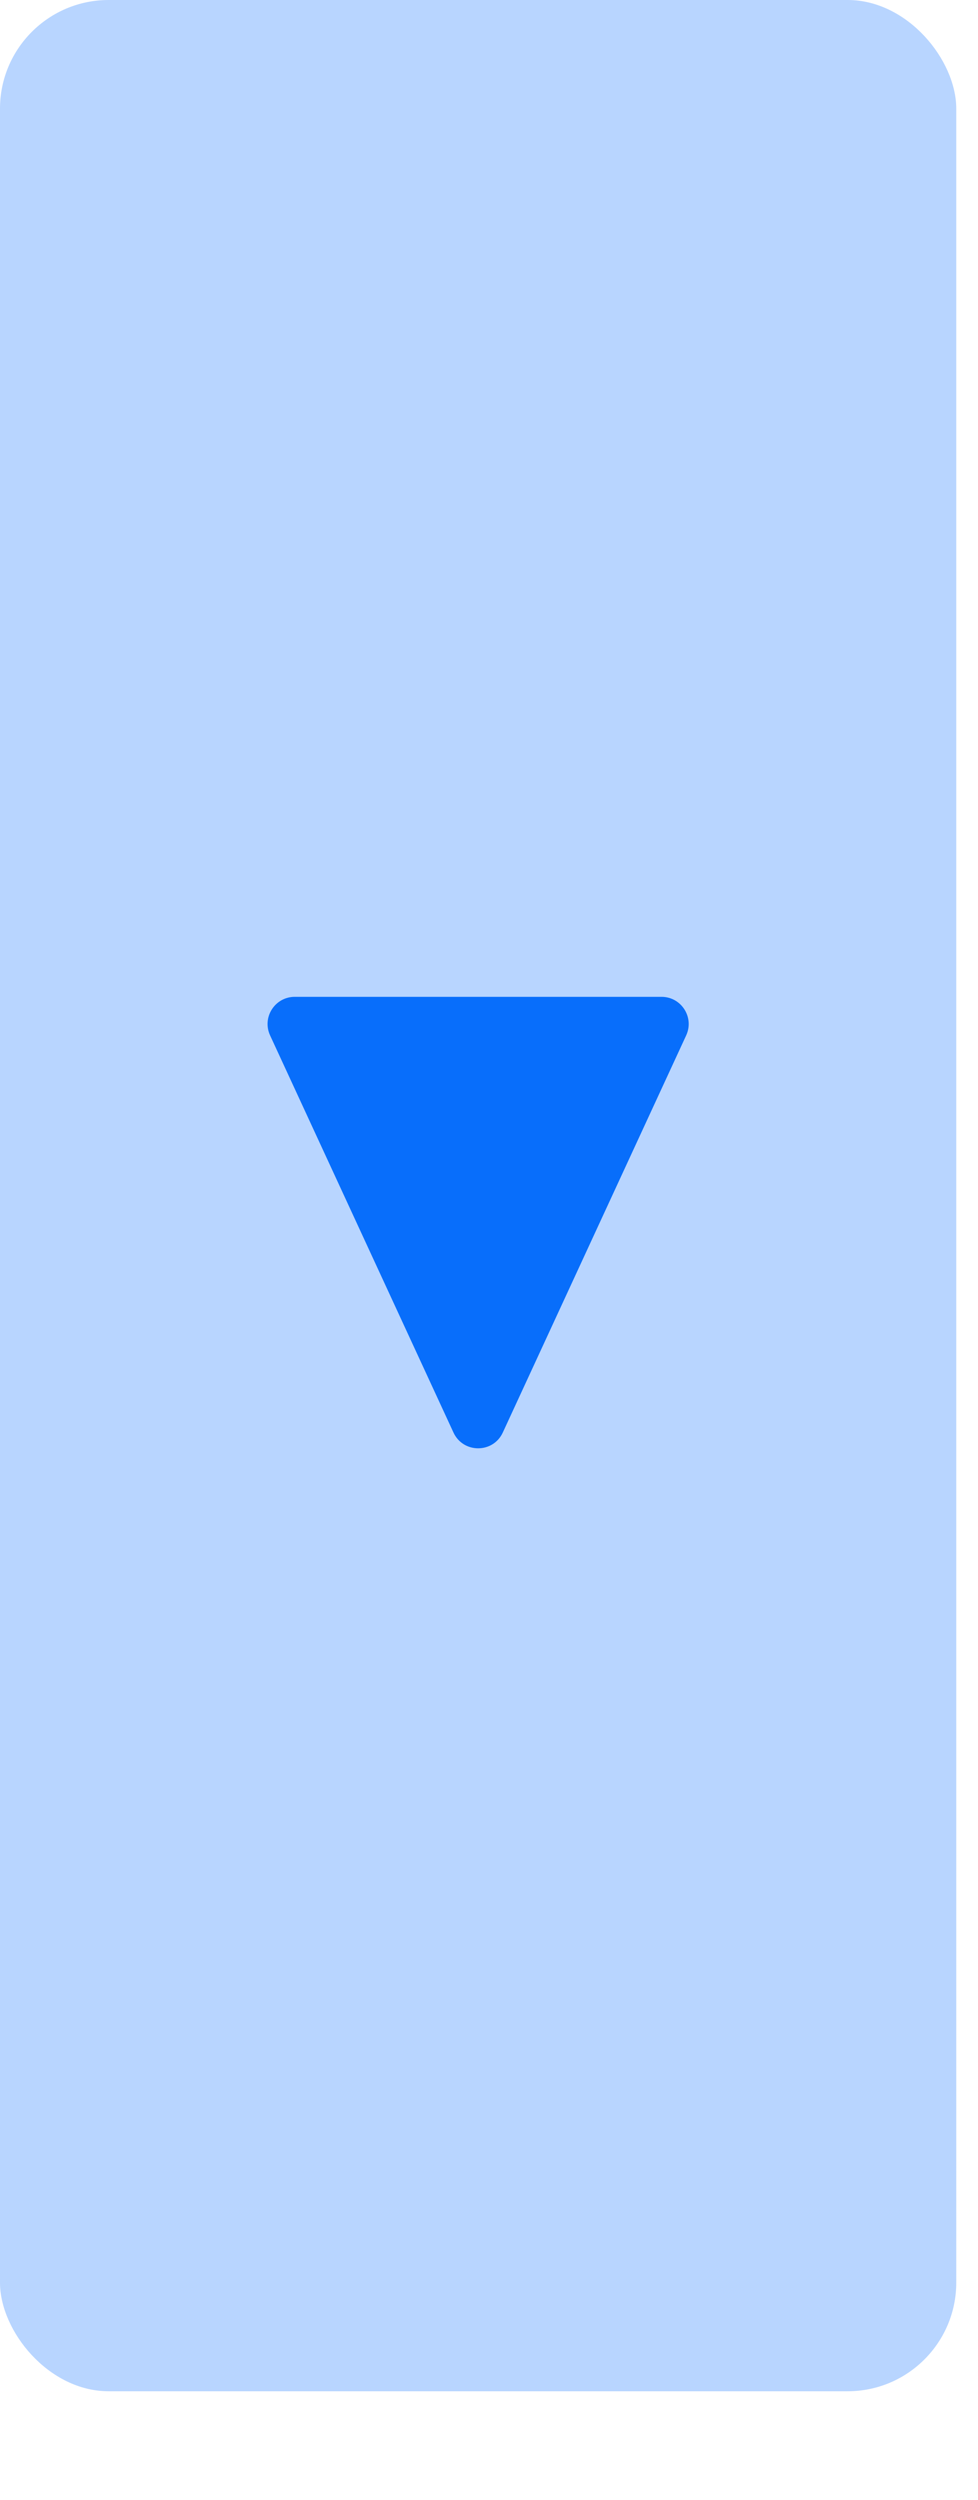
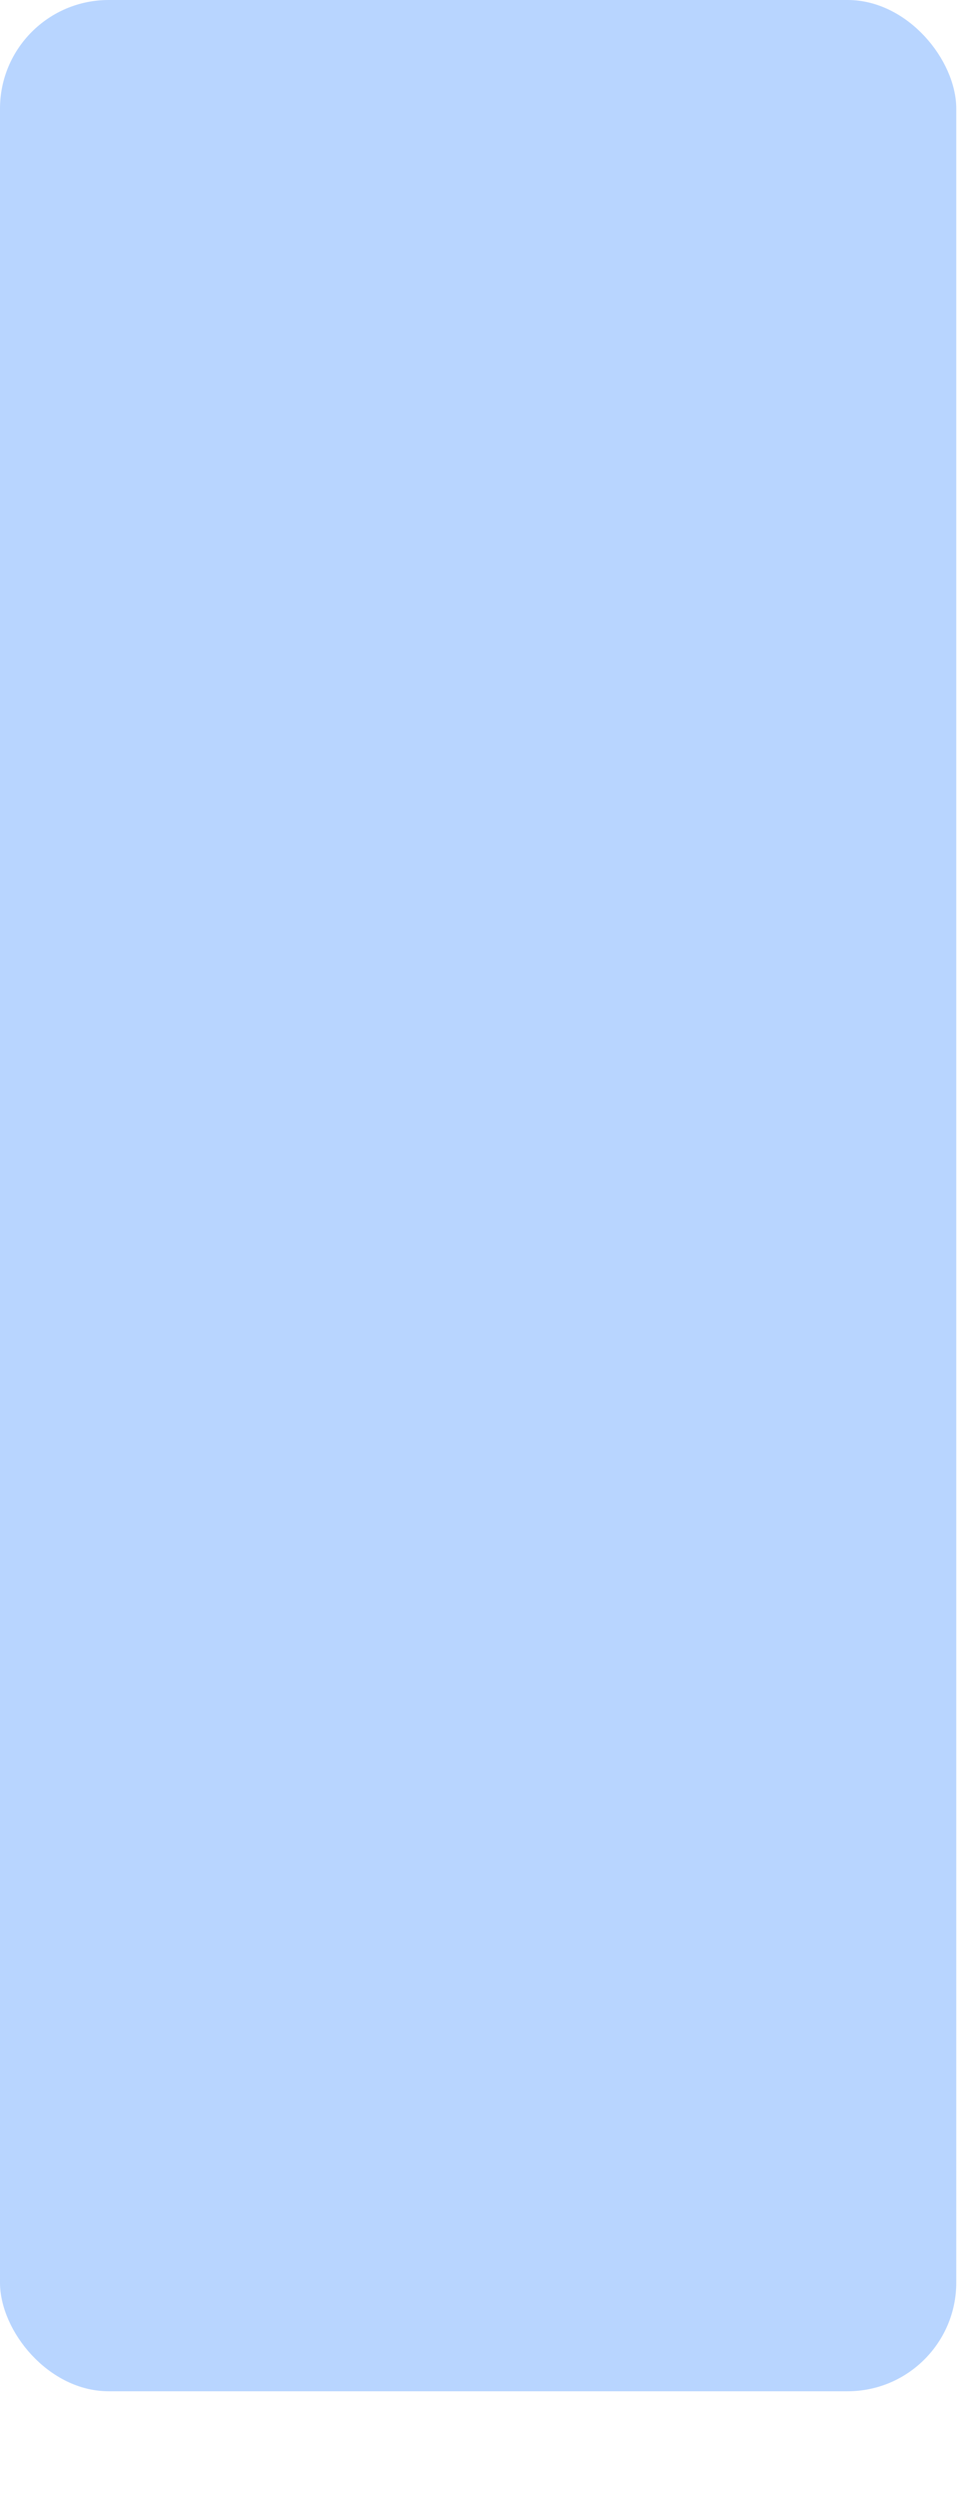
<svg xmlns="http://www.w3.org/2000/svg" viewBox="0 0 18 46" fill="none">
  <rect y="0" width="17.6" height="44" rx="2" fill="#B8D5FF" />
-   <path d="M 9.254 26.359 C 9.075 26.746 8.525 26.746 8.346 26.359 L 4.971 19.052 C 4.818 18.72 5.06 18.342 5.425 18.342 L 12.175 18.342 C 12.54 18.342 12.782 18.72 12.629 19.052 L 9.254 26.359 Z" fill="#086EFB" />
</svg>